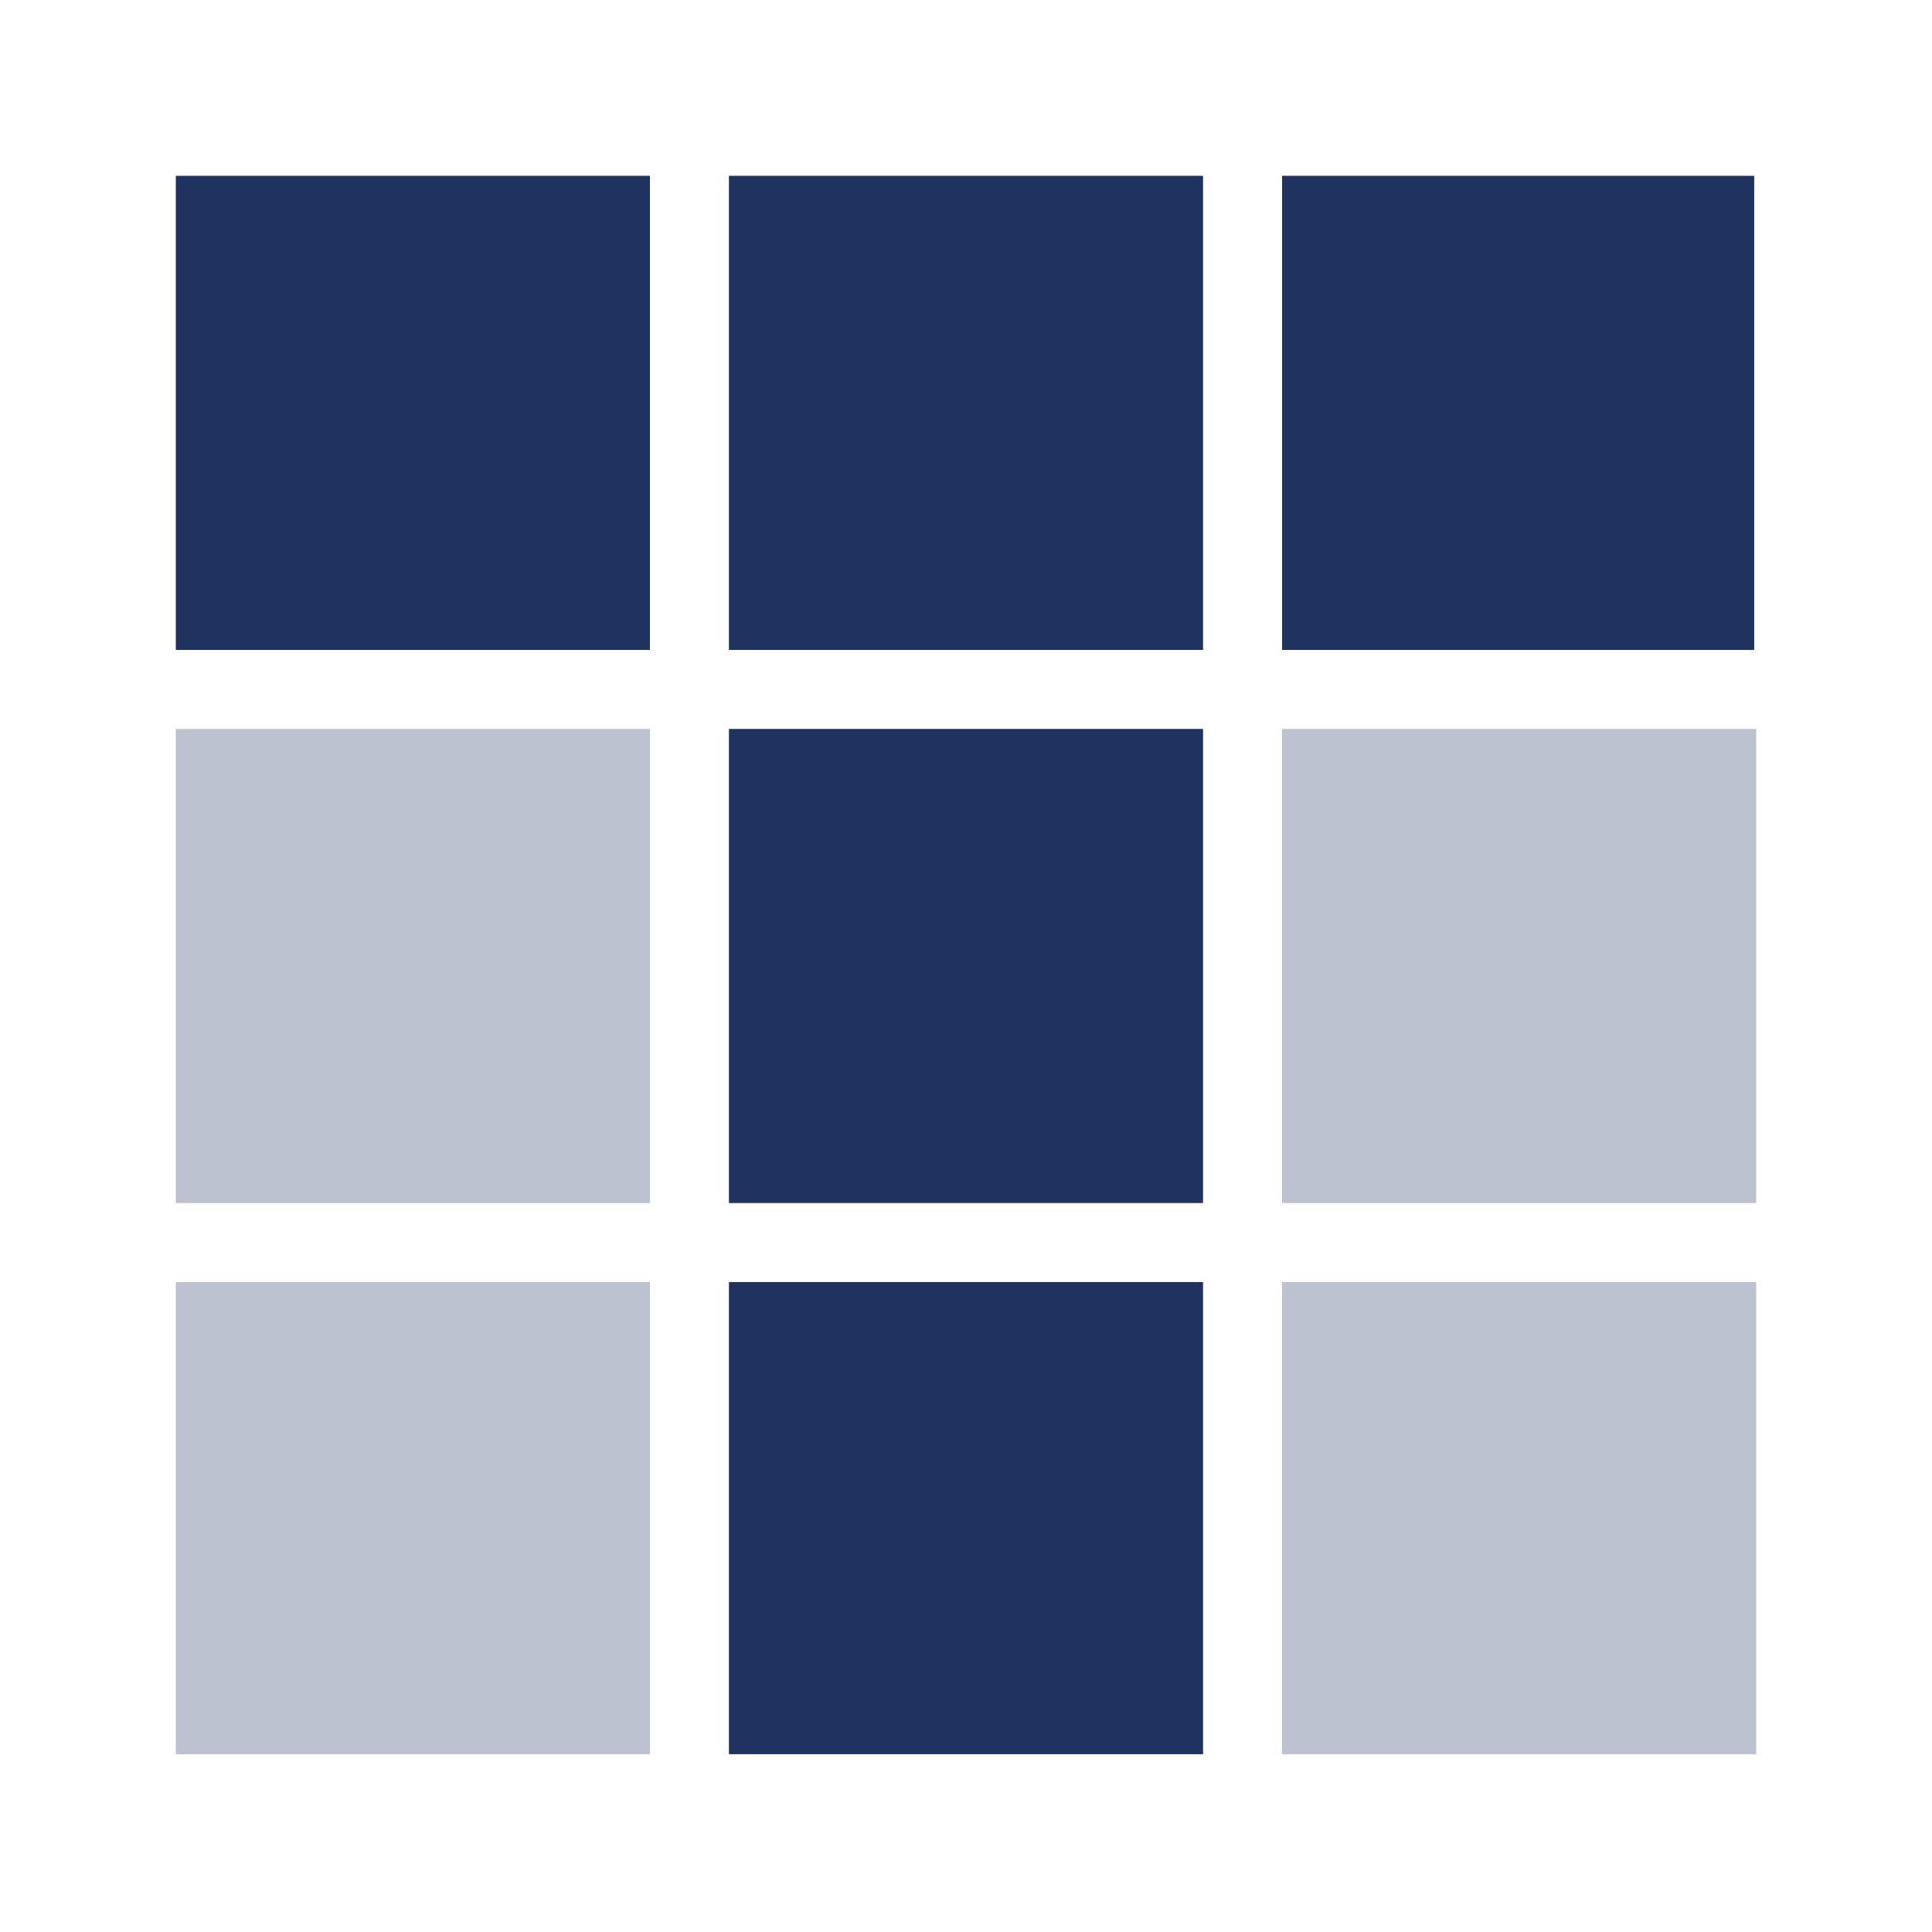
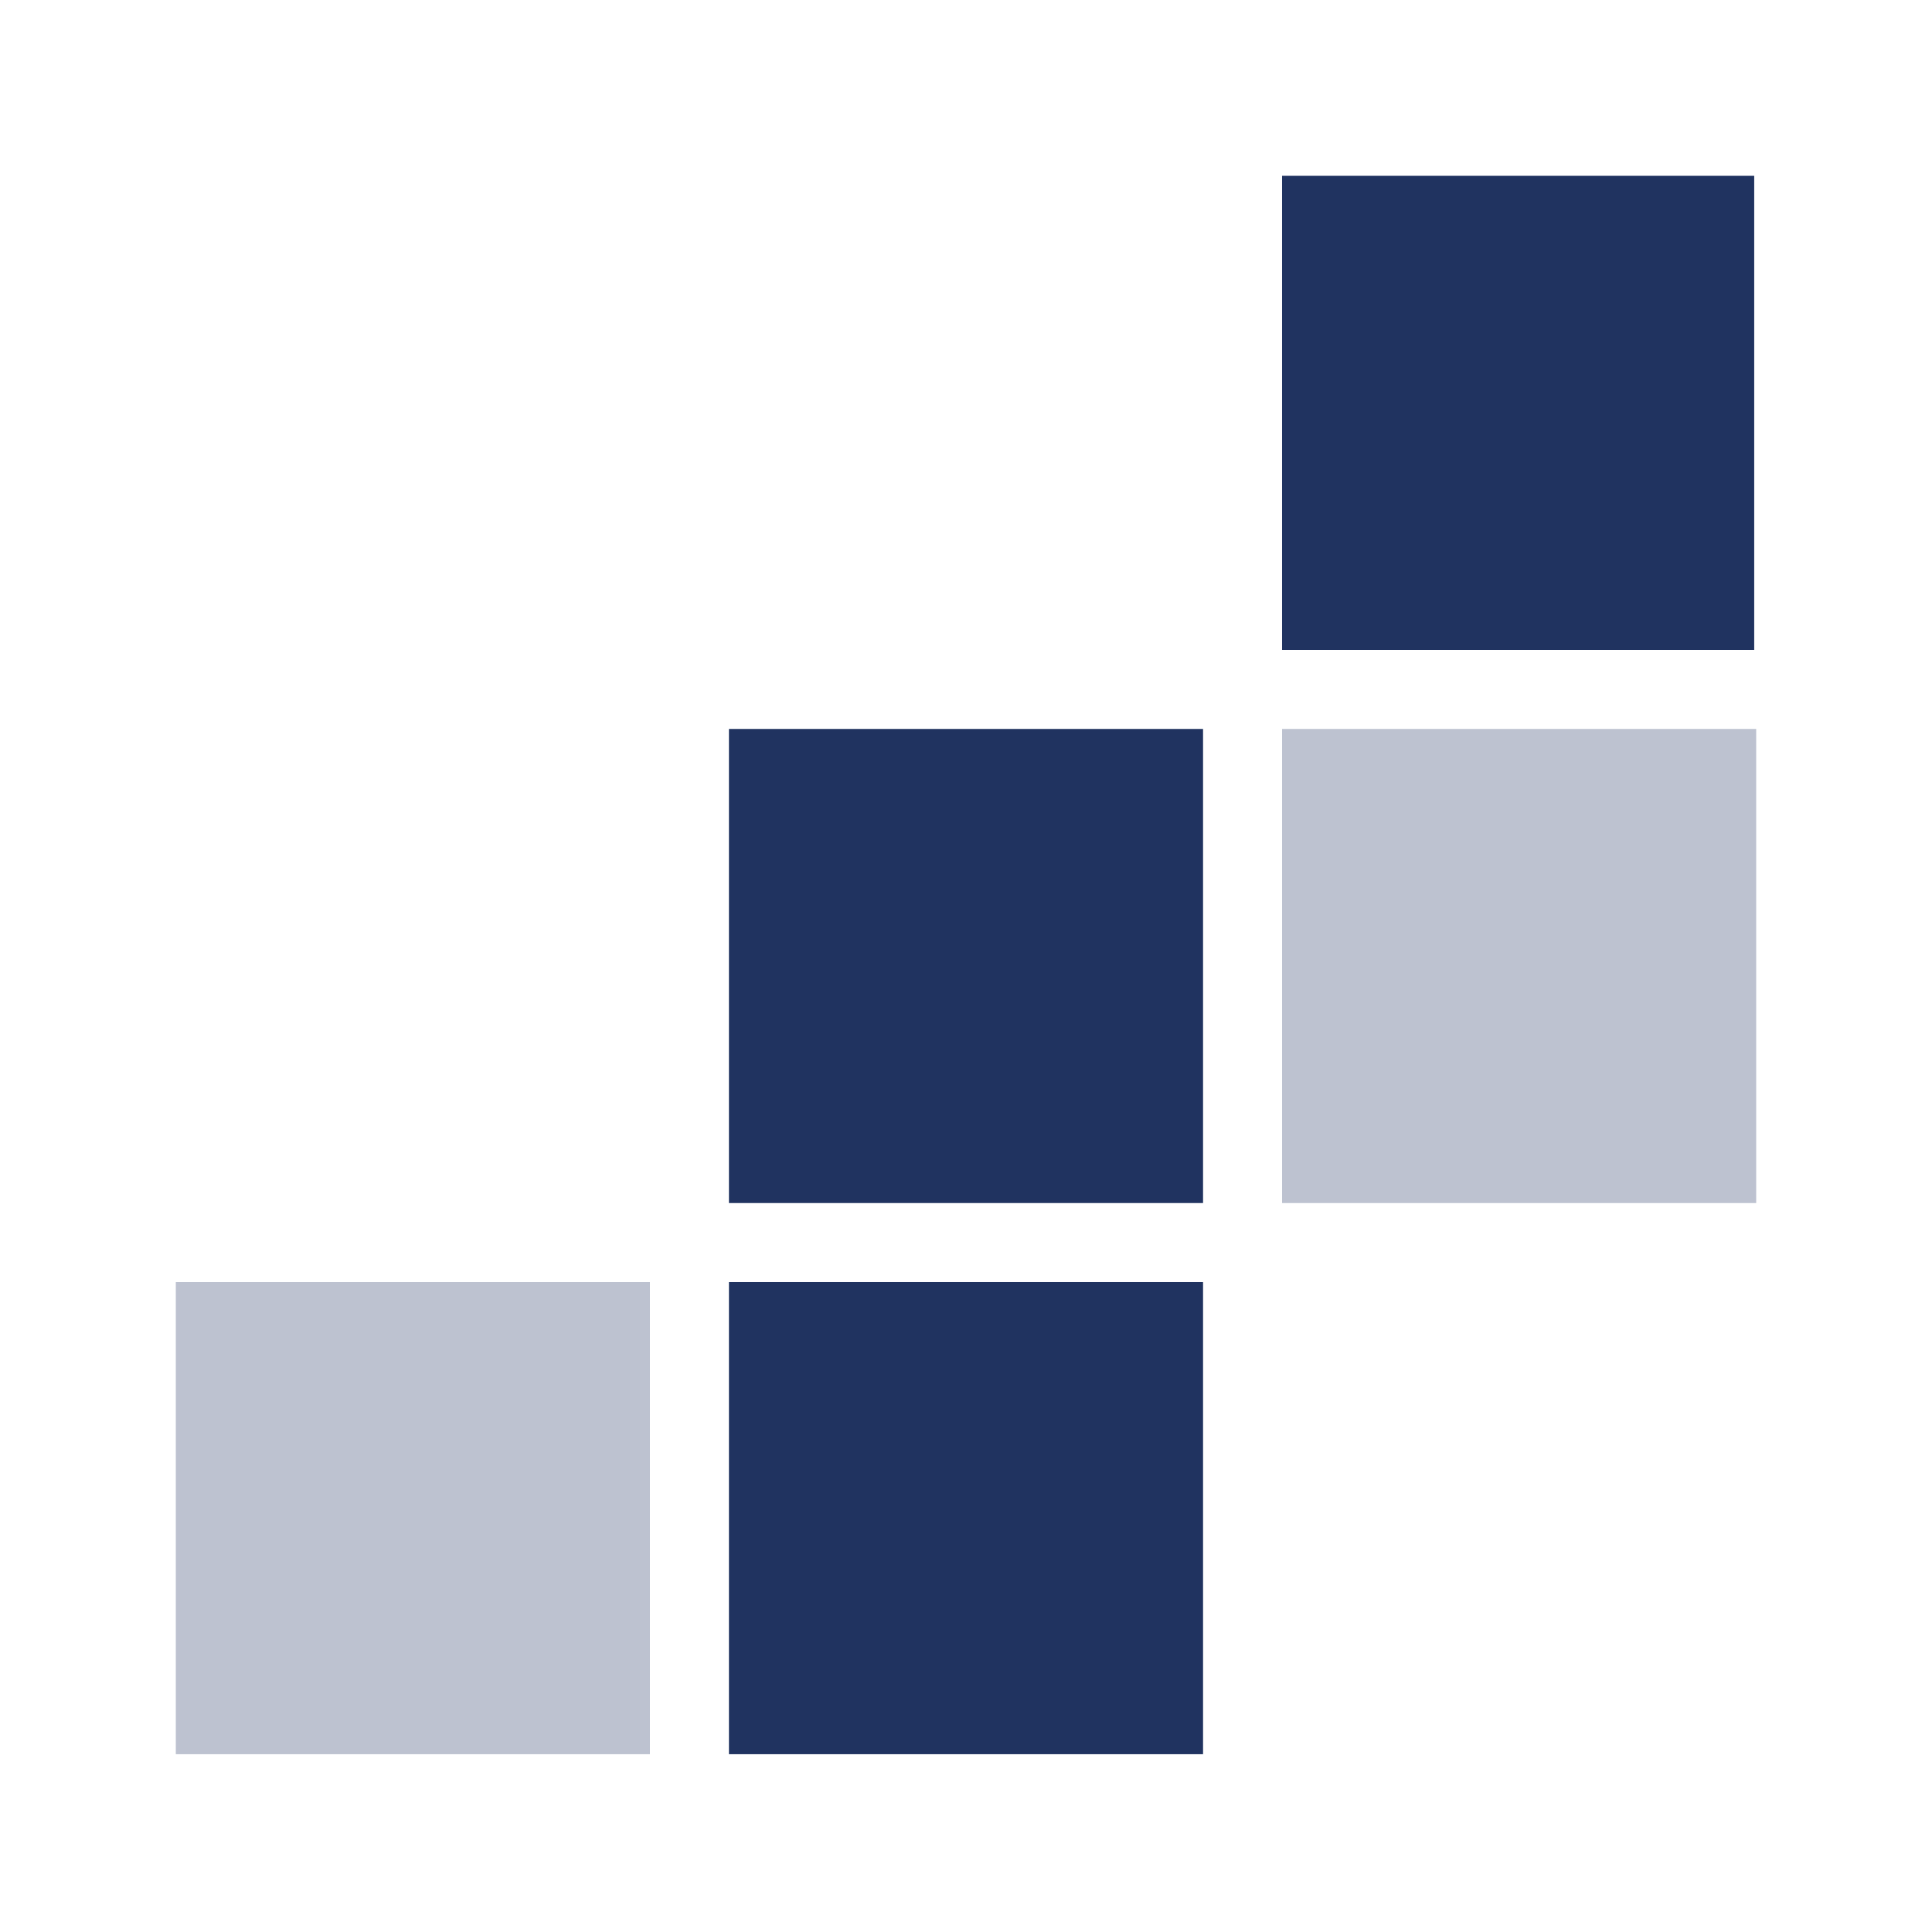
<svg xmlns="http://www.w3.org/2000/svg" version="1.1" id="Layer_1" x="0px" y="0px" viewBox="0 0 97.8 97.8" style="enable-background:new 0 0 97.8 97.8;" xml:space="preserve">
  <style type="text/css">
	.st0{fill:#203360;}
	.st1{opacity:0.3;}
</style>
  <g>
    <g>
-       <rect x="8.9" y="8.9" class="st0" width="24" height="24" />
-     </g>
+       </g>
    <g>
      <g>
        <g>
          <g class="st1">
            <g>
              <g>
                <rect x="8.9" y="64.9" class="st0" width="24" height="23.9" />
              </g>
            </g>
          </g>
        </g>
      </g>
    </g>
    <g>
      <rect x="64.9" y="8.9" class="st0" width="23.9" height="24" />
    </g>
    <g>
-       <rect x="36.9" y="8.9" class="st0" width="24" height="24" />
-     </g>
+       </g>
    <g>
      <g>
        <g>
          <g class="st1">
            <g>
              <g>
-                 <rect x="8.9" y="36.9" class="st0" width="24" height="24" />
-               </g>
+                 </g>
            </g>
          </g>
        </g>
      </g>
    </g>
    <g>
      <rect x="36.9" y="64.9" class="st0" width="24" height="23.9" />
    </g>
    <g>
      <rect x="36.9" y="36.9" class="st0" width="24" height="24" />
    </g>
    <g>
      <g>
        <g>
          <g class="st1">
            <g>
              <g>
-                 <rect x="64.9" y="64.9" class="st0" width="24" height="23.9" />
-               </g>
+                 </g>
            </g>
          </g>
        </g>
        <g>
          <g class="st1">
            <g>
              <g>
                <rect x="64.9" y="36.9" class="st0" width="24" height="24" />
              </g>
            </g>
          </g>
        </g>
      </g>
    </g>
  </g>
</svg>